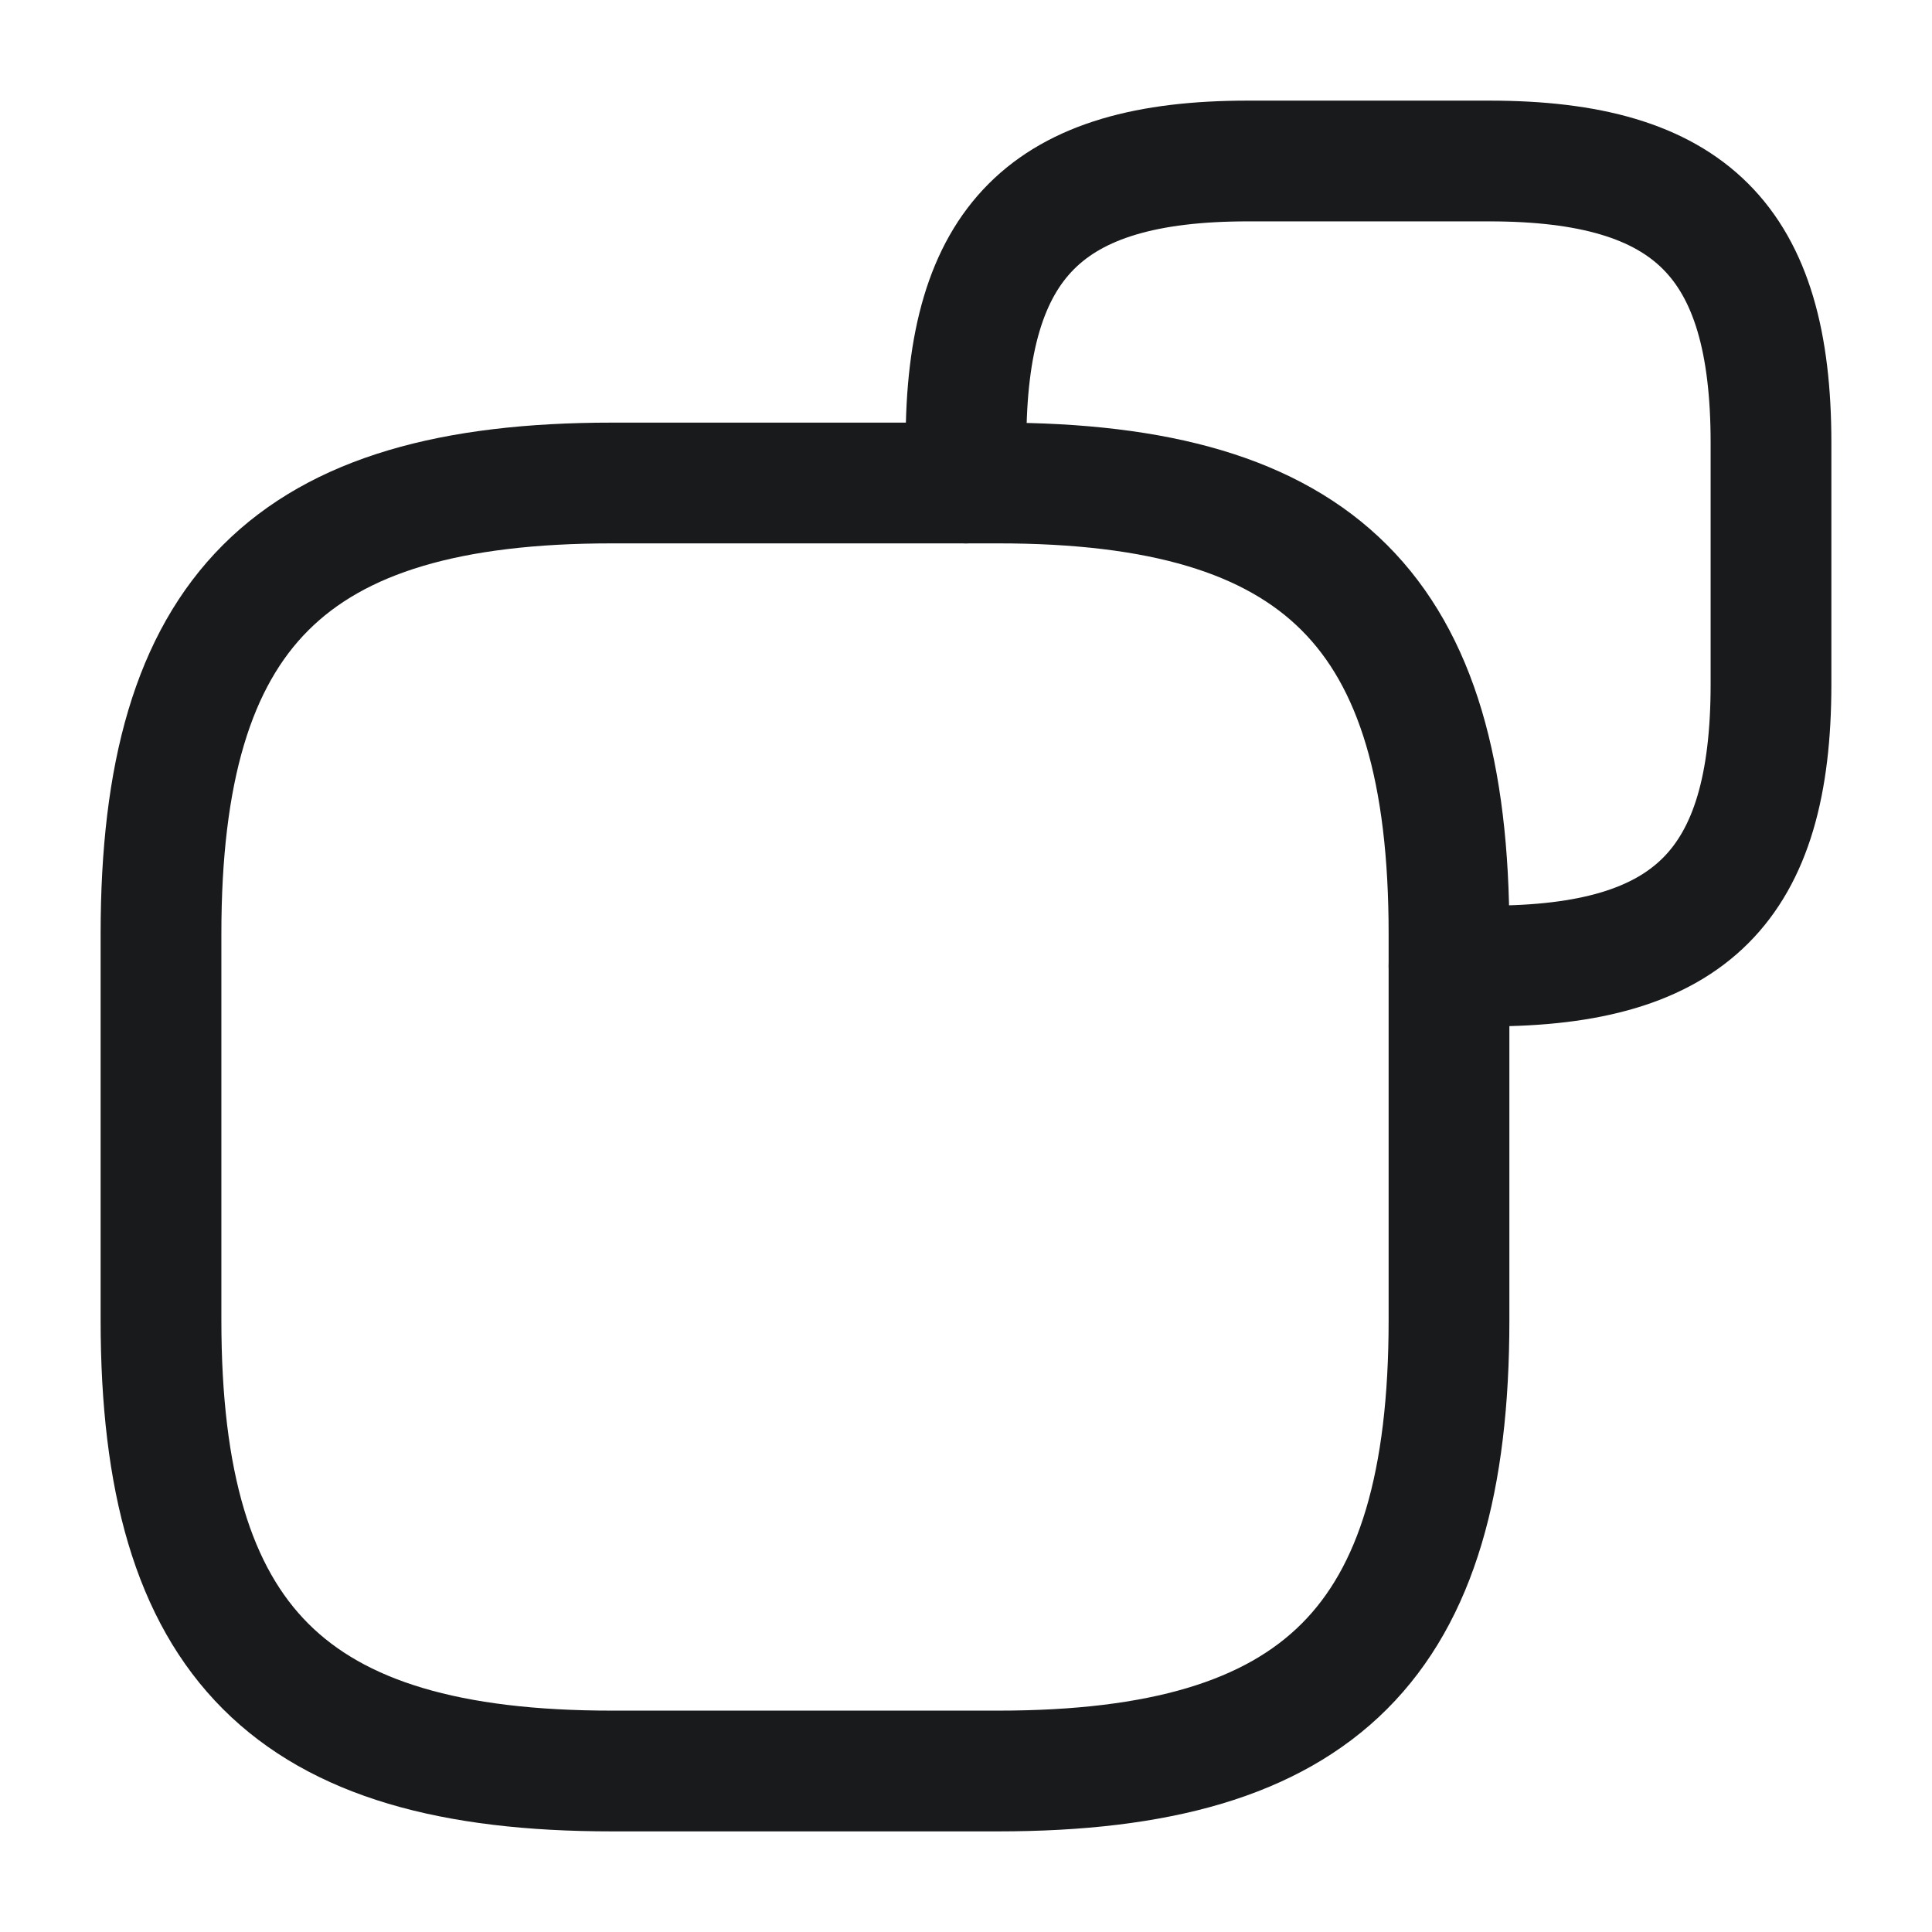
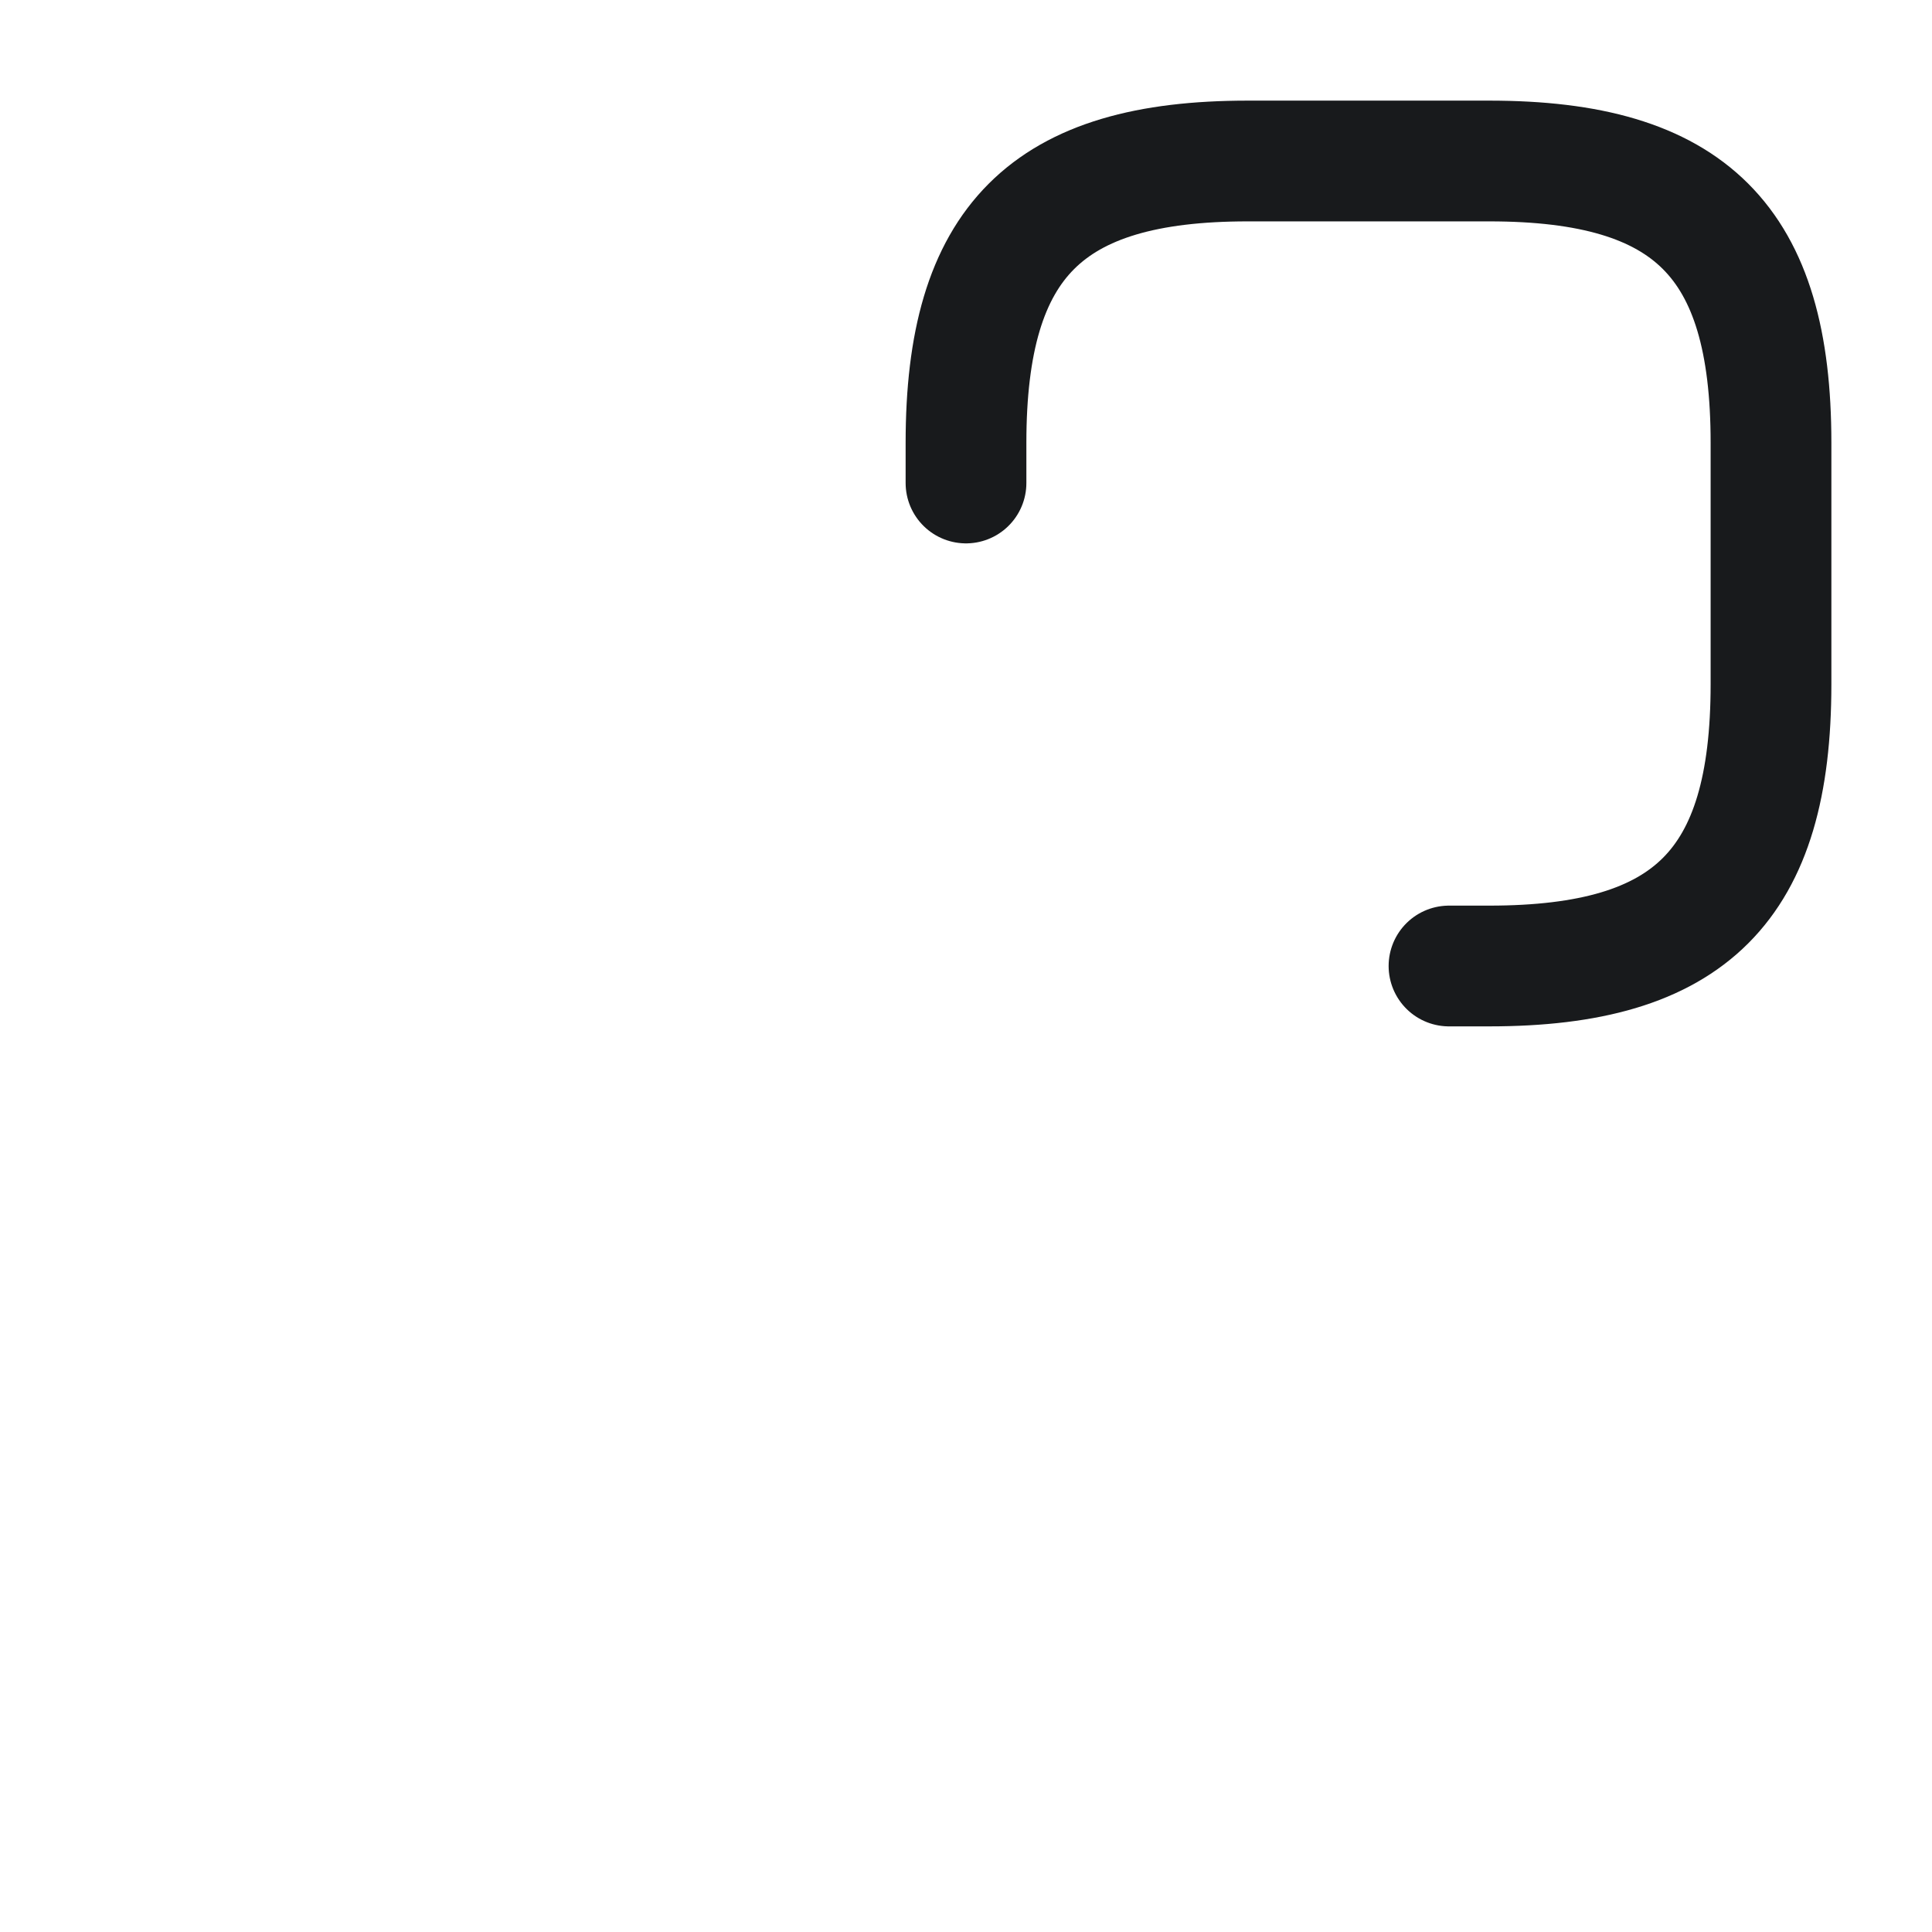
<svg xmlns="http://www.w3.org/2000/svg" width="24" height="24" viewBox="0 0 24 24" fill="none">
-   <path d="M18 11.6V16.4C18 20.4 16.4 22 12.4 22H7.6C3.6 22 2 20.4 2 16.4V11.6C2 7.6 3.6 6 7.6 6H12.4C16.4 6 18 7.6 18 11.6Z" stroke="#181A1C" stroke-width="1.5" stroke-linecap="round" stroke-linejoin="round" />
  <path d="M18 12H18.5C21 12 22 11 22 8.5V5.5C22 3 21 2 18.5 2H15.5C13 2 12 3 12 5.5V6" stroke="#181A1C" stroke-width="1.5" stroke-linecap="round" stroke-linejoin="round" />
</svg>